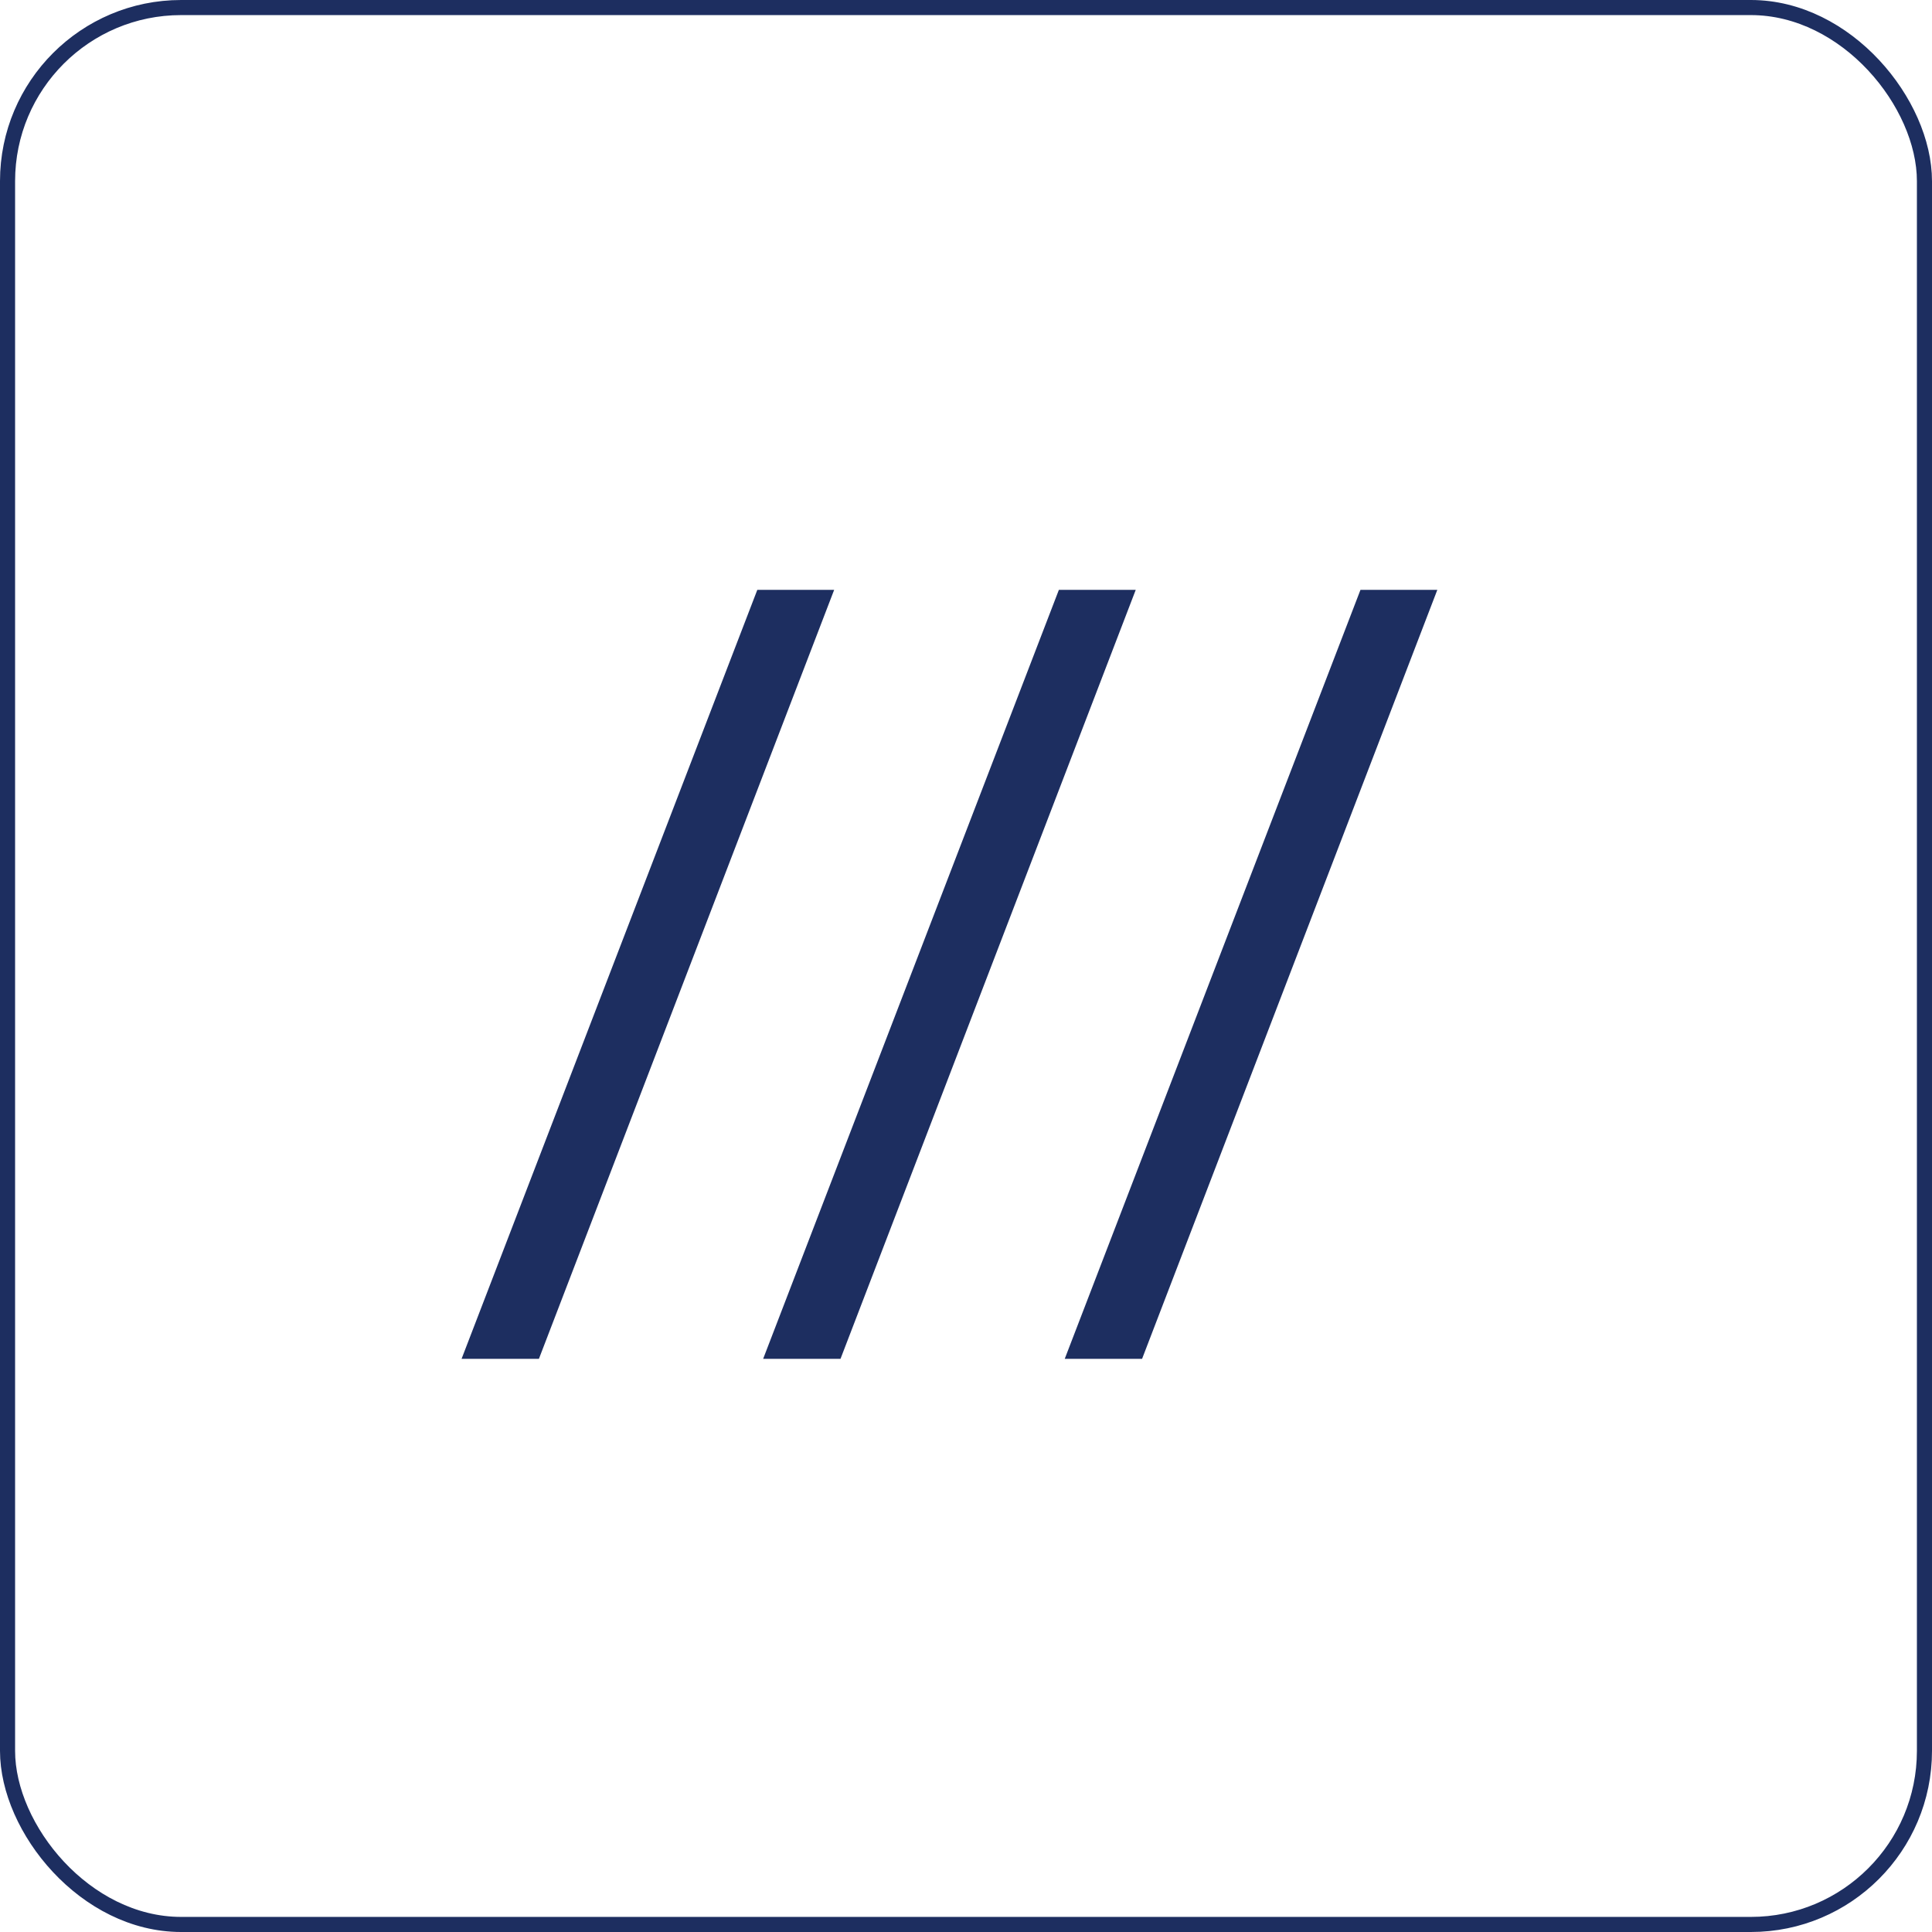
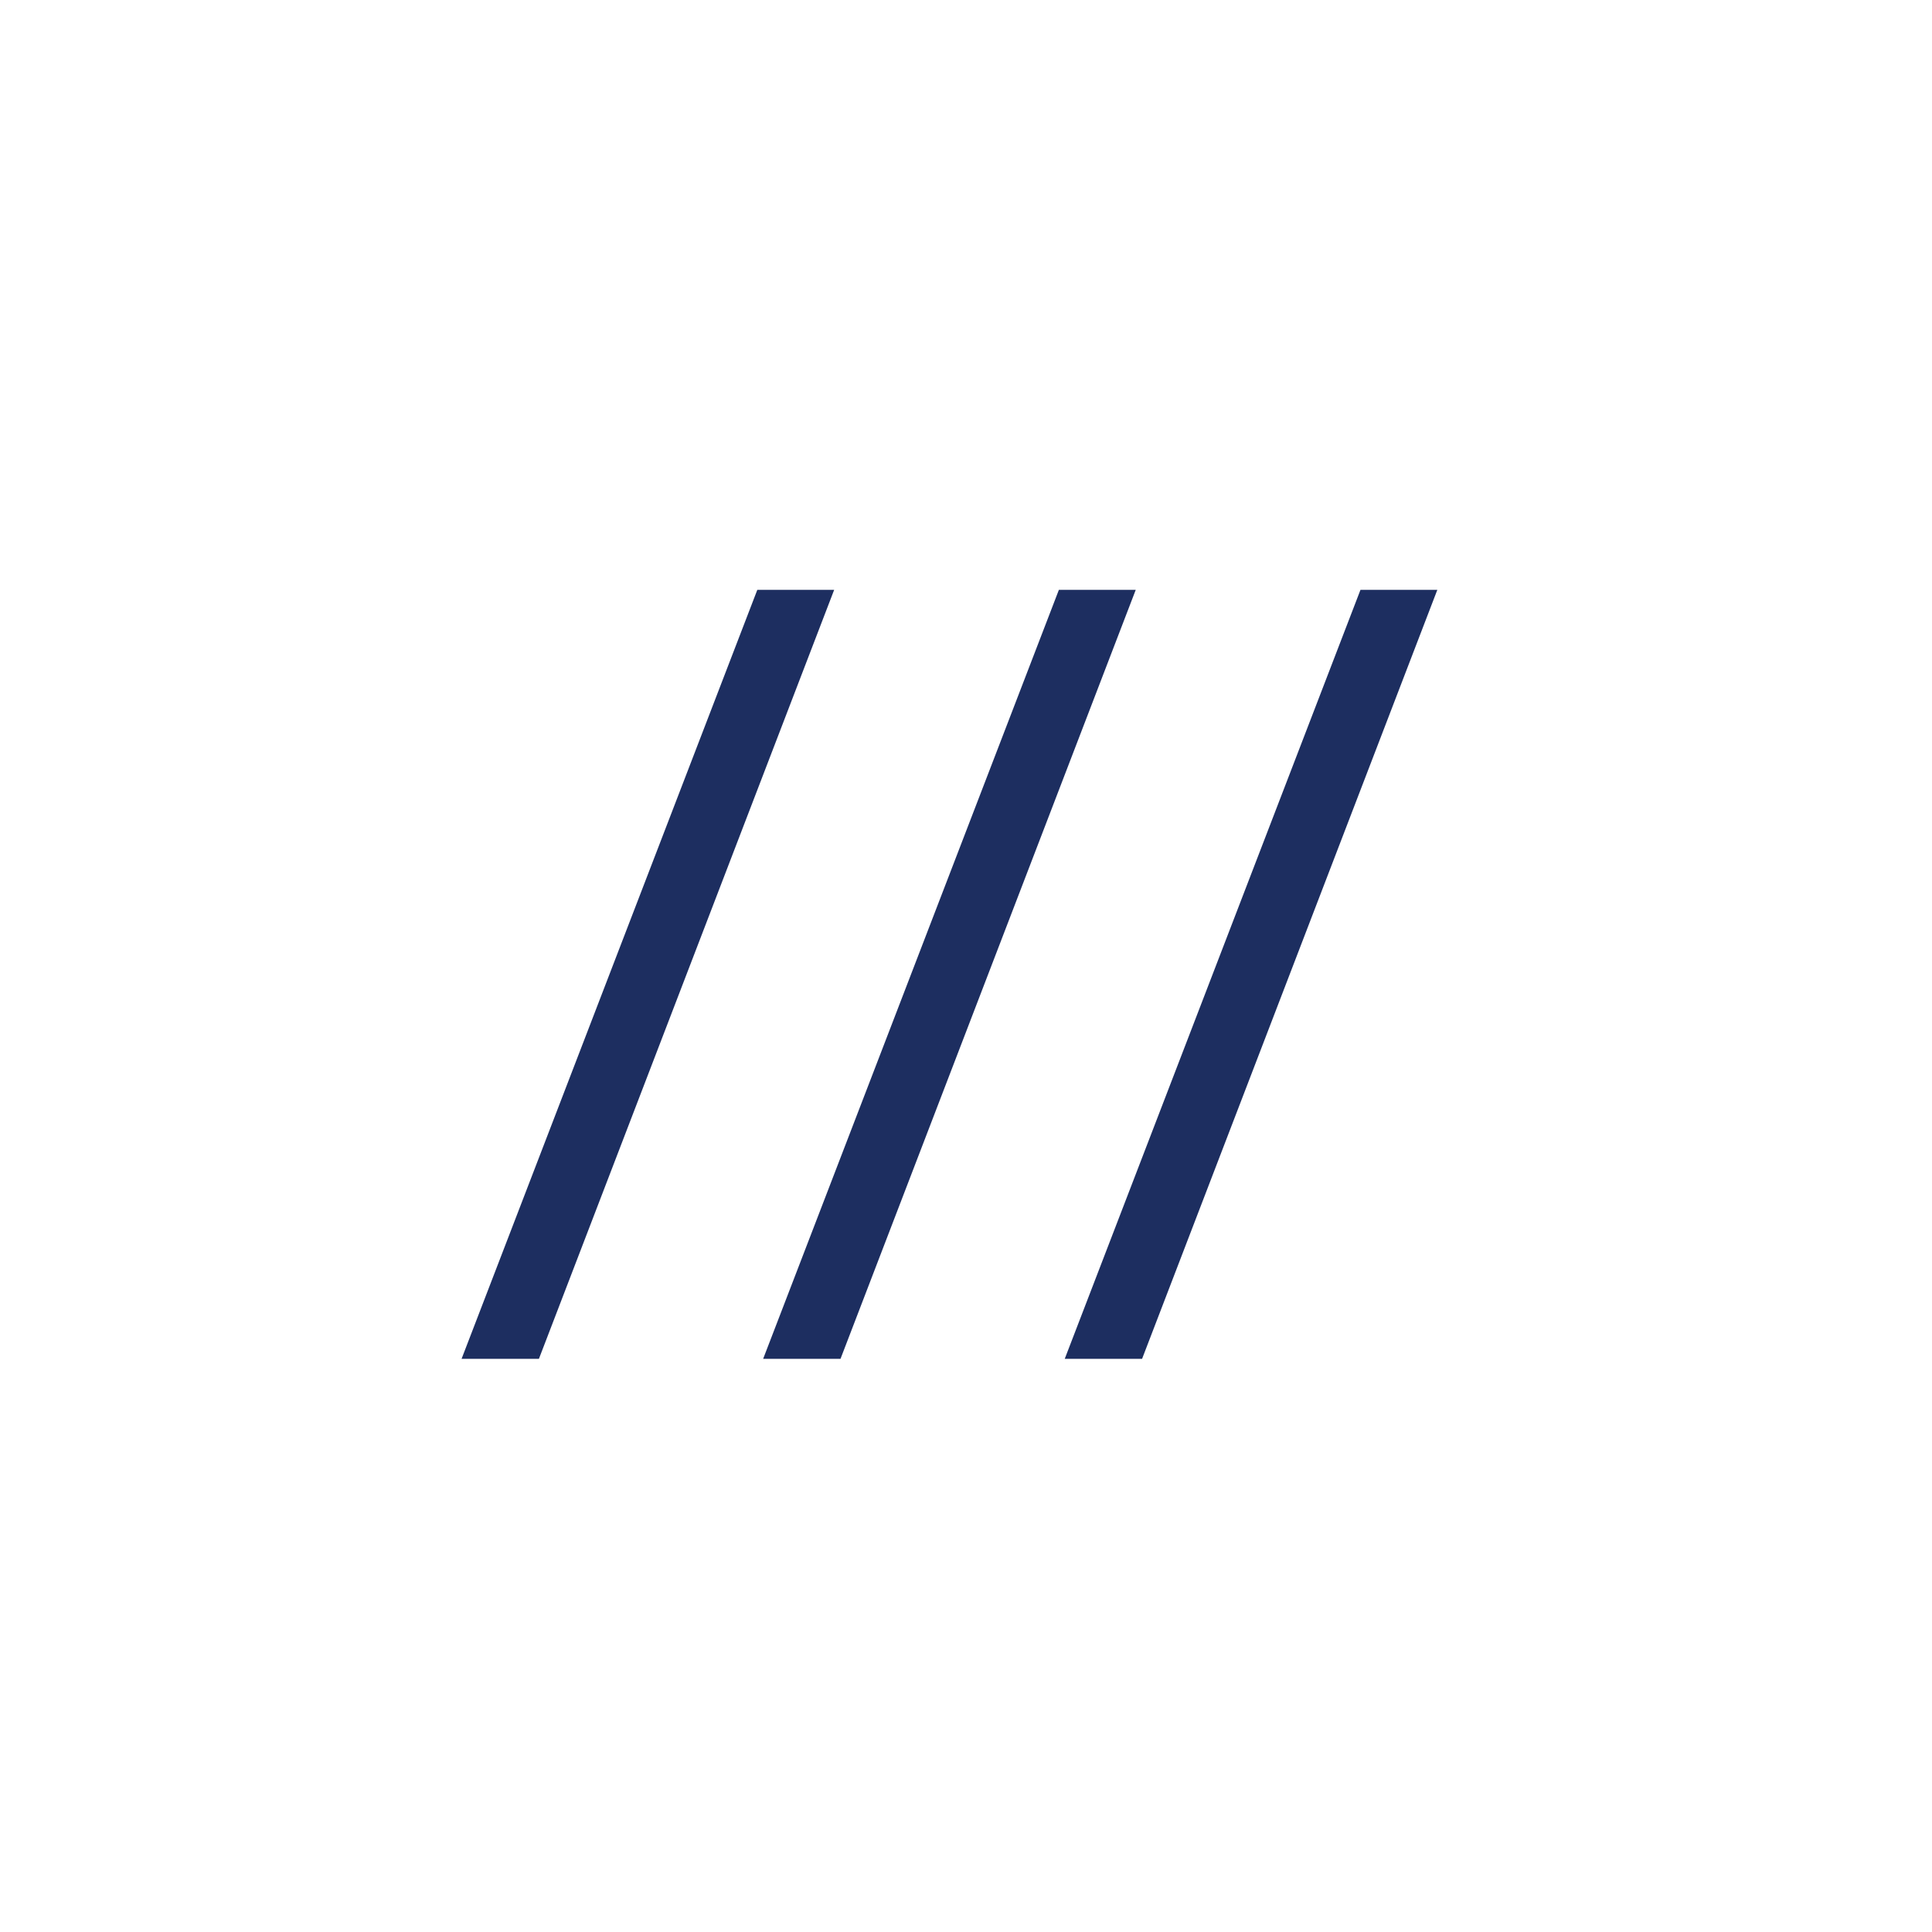
<svg xmlns="http://www.w3.org/2000/svg" width="128" height="128" viewBox="0 0 128 128" fill="none">
-   <rect x="0.5" y="0.5" width="127" height="127" rx="11.5" stroke="#1D2E60" />
-   <path d="M35.704 90.028H30.58L50.174 39.078H55.266L35.704 90.028ZM55.685 90.028H50.56L70.154 39.078H75.246L55.685 90.028ZM75.665 90.028H70.541L90.135 39.078H95.227L75.665 90.028Z" fill="#1D2E60" />
+   <path d="M35.704 90.028H30.58L50.174 39.078H55.266L35.704 90.028ZH50.56L70.154 39.078H75.246L55.685 90.028ZM75.665 90.028H70.541L90.135 39.078H95.227L75.665 90.028Z" fill="#1D2E60" />
</svg>